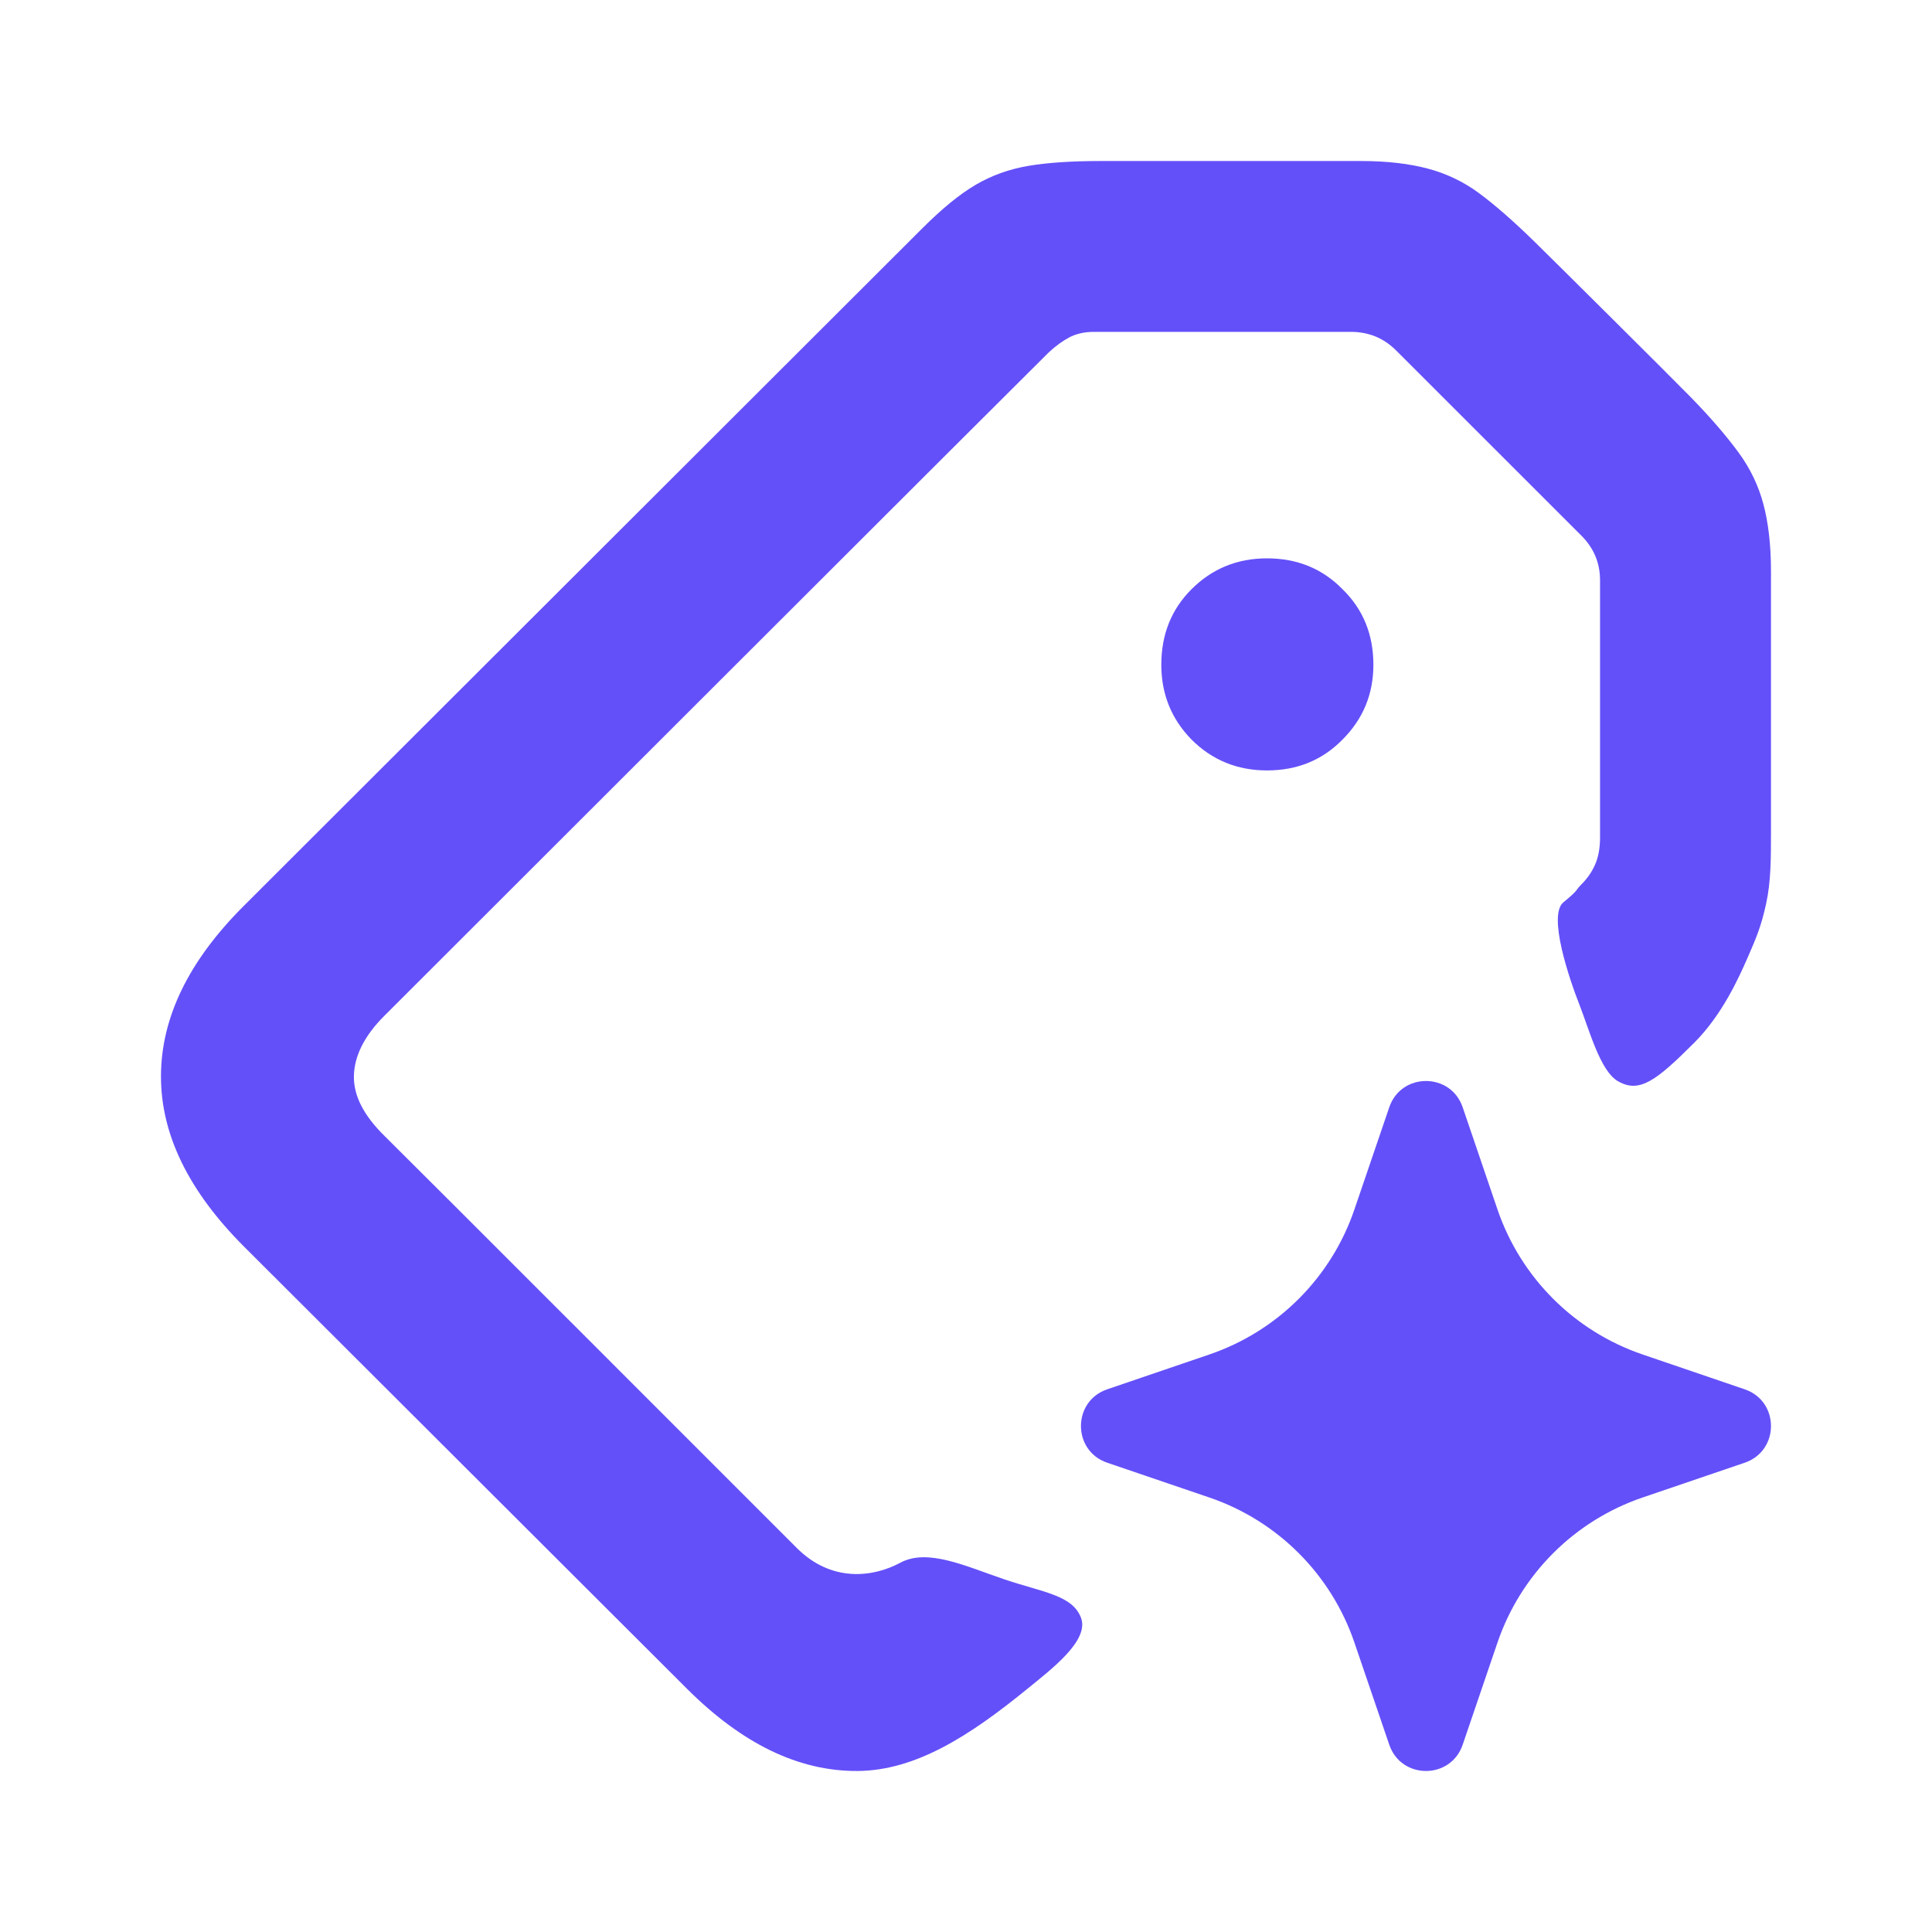
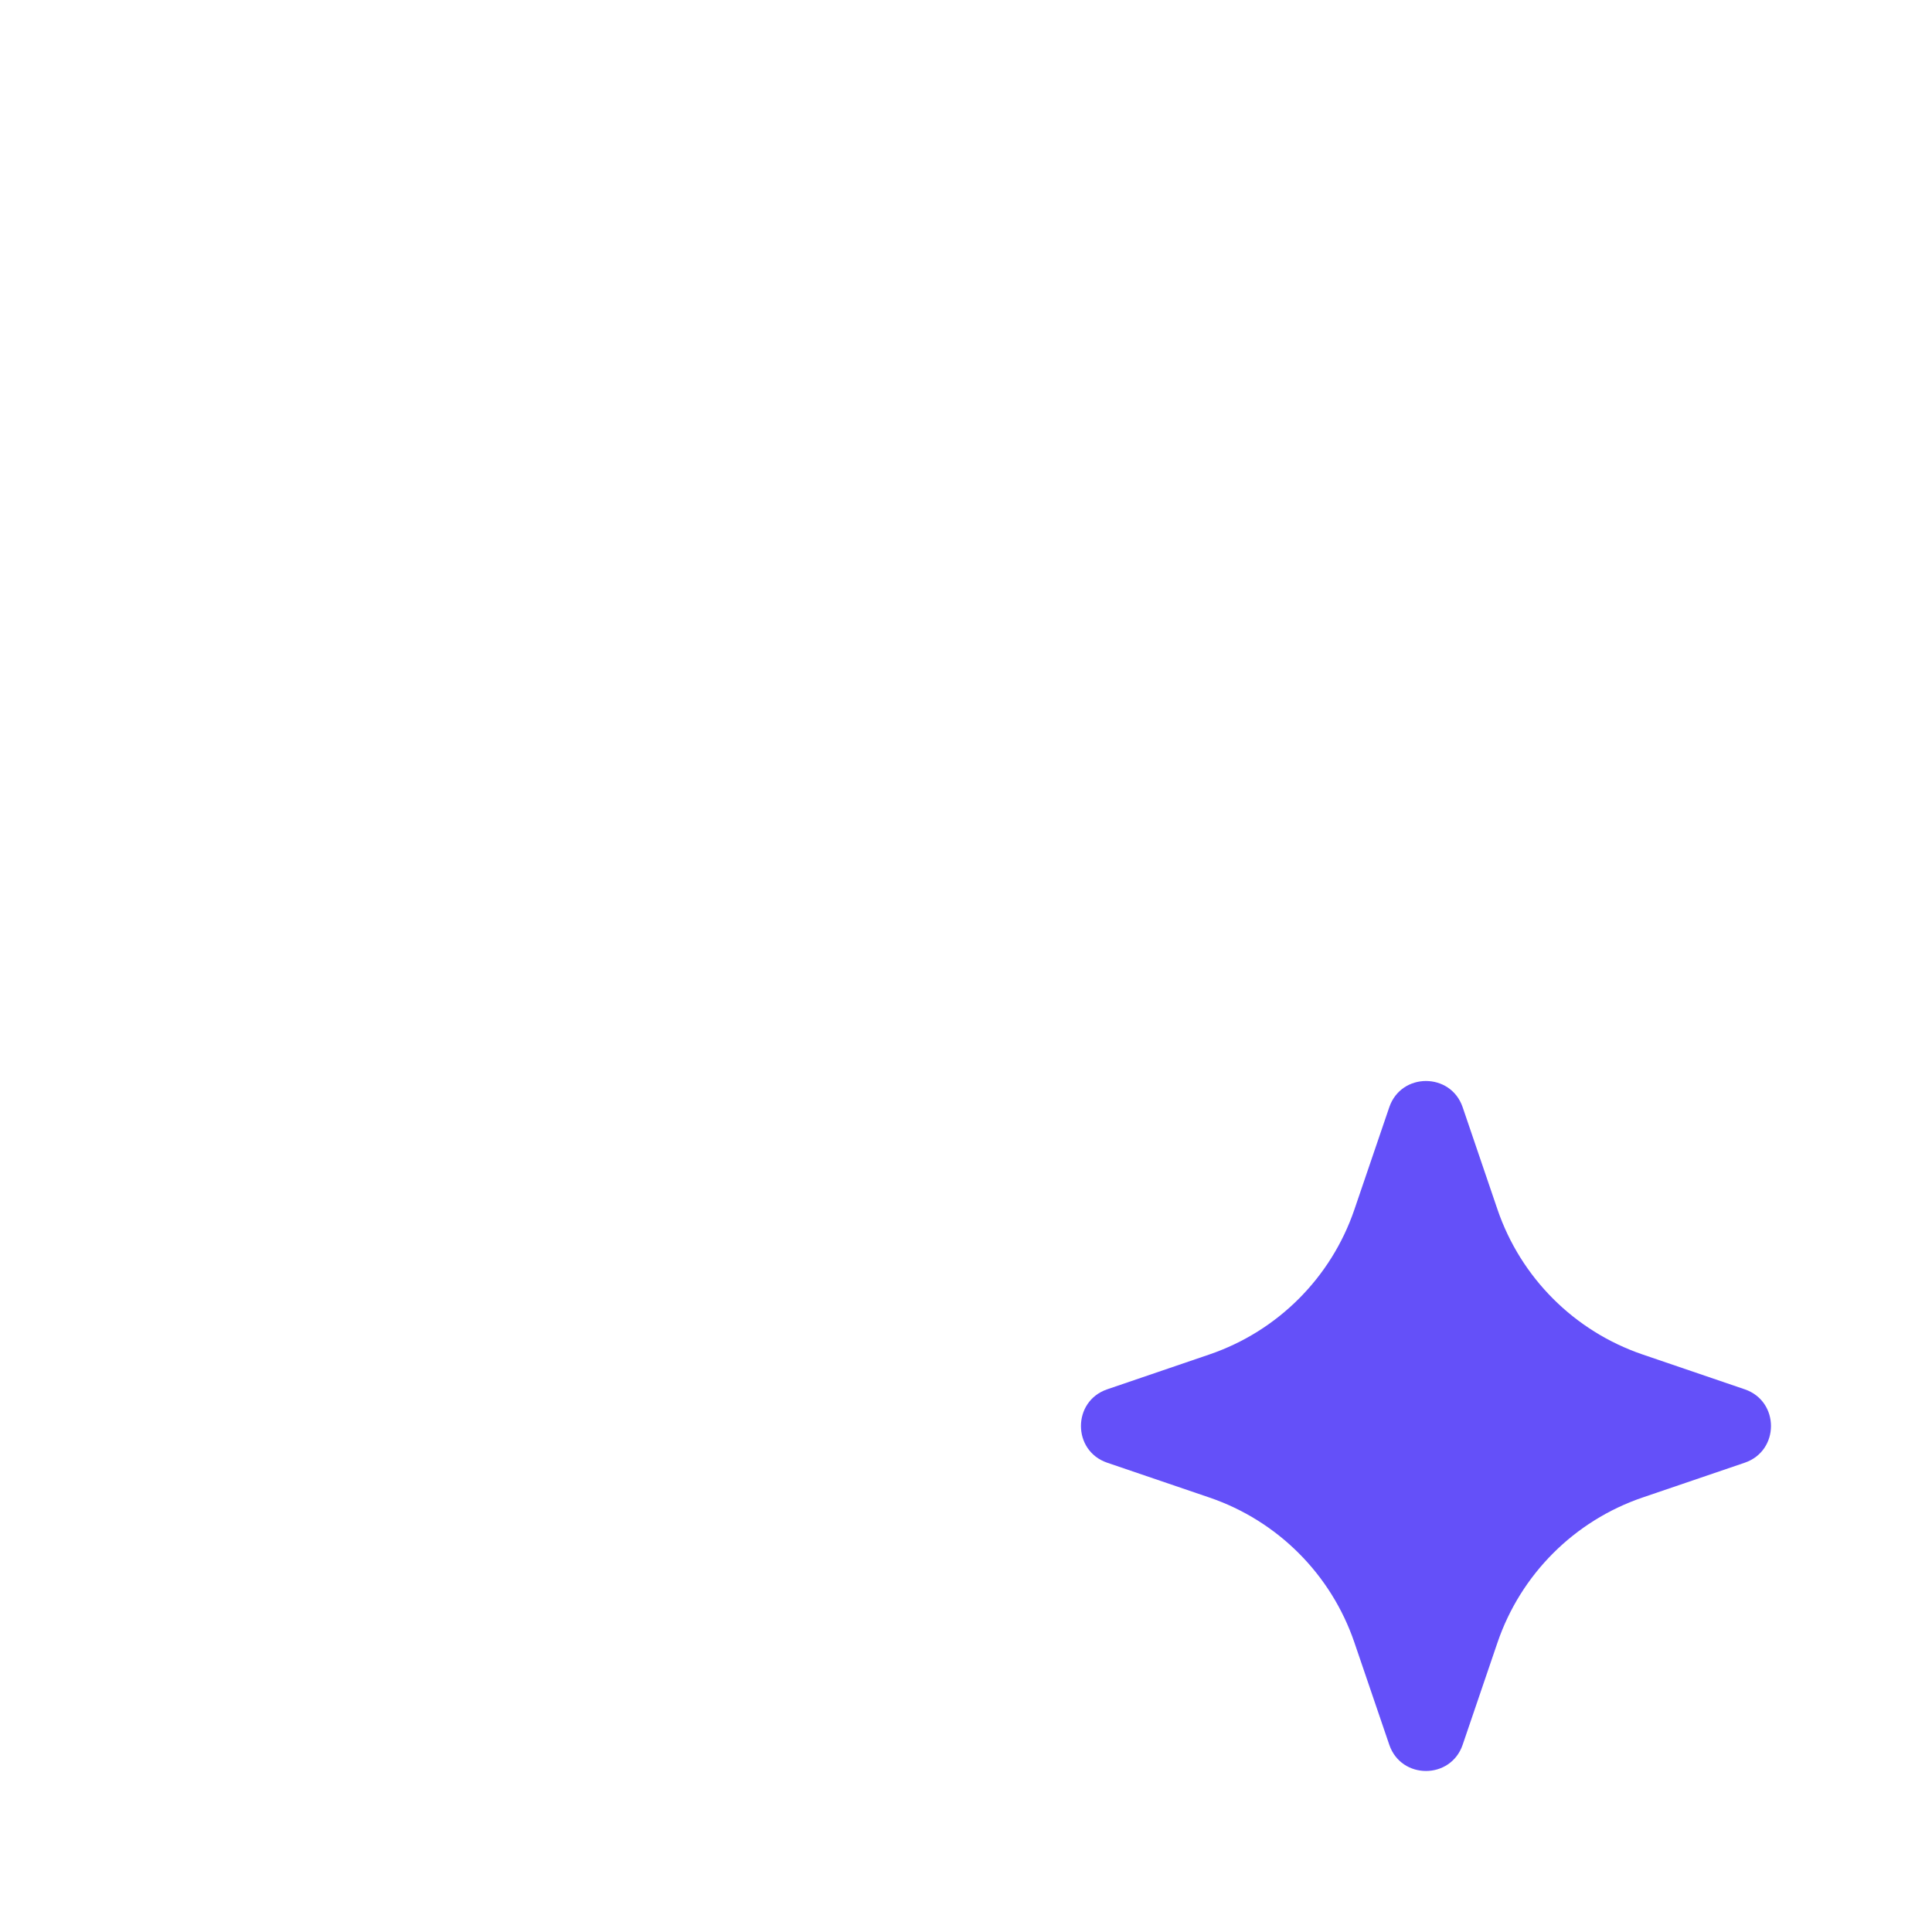
<svg xmlns="http://www.w3.org/2000/svg" width="44" height="44" viewBox="0 0 44 44" fill="none">
-   <path d="M30.997 3.667C31.602 3.667 32.103 3.73 32.515 3.839C32.926 3.948 33.323 4.131 33.688 4.402C34.052 4.672 34.469 5.037 34.938 5.495C35.406 5.953 38.044 8.574 38.503 9.043C38.962 9.512 39.327 9.94 39.598 10.31C39.868 10.68 40.051 11.07 40.16 11.481C40.27 11.893 40.333 12.398 40.333 13.012C40.333 13.627 40.333 18.264 40.333 18.921C40.333 19.577 40.331 20.08 40.223 20.578C40.115 21.076 40.005 21.346 39.8 21.812C39.596 22.279 39.217 23.116 38.587 23.746C37.714 24.619 37.331 24.909 36.84 24.619C36.44 24.382 36.194 23.45 35.967 22.873C35.741 22.296 35.245 20.844 35.606 20.549C35.967 20.254 35.871 20.285 36.017 20.14C36.163 19.994 36.261 19.842 36.329 19.686C36.397 19.53 36.44 19.327 36.44 19.077C36.44 18.828 36.44 13.613 36.44 13.217C36.44 12.821 36.298 12.482 36.017 12.201C35.735 11.919 32.077 8.262 31.795 7.981C31.514 7.699 31.17 7.558 30.764 7.558C30.357 7.558 25.144 7.558 24.915 7.558C24.686 7.558 24.498 7.606 24.352 7.684C24.206 7.762 24.05 7.871 23.883 8.027C23.716 8.184 9.195 22.693 8.747 23.141C8.299 23.589 8.07 24.048 8.06 24.501C8.05 24.954 8.284 25.407 8.763 25.876C9.241 26.344 17.355 34.464 18.146 35.254C18.936 36.044 19.881 35.925 20.504 35.59C21.126 35.254 21.999 35.672 22.872 35.968C23.745 36.264 24.421 36.325 24.618 36.841C24.816 37.357 23.96 38.004 23.384 38.473C22.086 39.53 20.851 40.328 19.522 40.333C18.193 40.339 16.904 39.718 15.643 38.458C14.381 37.197 6.82 29.653 5.559 28.392C4.298 27.132 3.661 25.835 3.666 24.501C3.671 23.168 4.302 21.881 5.542 20.641C6.782 19.401 20.569 5.636 21.007 5.198C21.445 4.761 21.841 4.433 22.211 4.214C22.581 3.995 22.992 3.849 23.43 3.776C23.868 3.703 24.415 3.667 25.072 3.667H30.997Z" fill="#6450F9" />
  <path d="M31.64 25.216C31.912 24.42 33.039 24.42 33.311 25.216L34.105 27.547C34.635 29.098 35.854 30.316 37.405 30.846L39.736 31.641C40.532 31.913 40.532 33.04 39.736 33.312L37.405 34.106C35.854 34.636 34.635 35.855 34.105 37.406L33.311 39.736C33.039 40.532 31.912 40.532 31.64 39.736L30.845 37.406C30.316 35.855 29.097 34.636 27.546 34.106L25.215 33.312C24.419 33.04 24.419 31.913 25.215 31.641L27.546 30.846C29.097 30.316 30.316 29.098 30.845 27.547L31.64 25.216Z" fill="#6450F9" />
-   <path d="M28.855 12.716C29.544 12.716 30.117 12.951 30.576 13.42C31.045 13.878 31.278 14.451 31.278 15.139C31.278 15.805 31.045 16.373 30.576 16.842C30.117 17.311 29.544 17.546 28.855 17.546C28.178 17.546 27.604 17.311 27.135 16.842C26.677 16.373 26.448 15.805 26.448 15.139C26.448 14.451 26.677 13.878 27.135 13.42C27.604 12.951 28.178 12.716 28.855 12.716Z" fill="#6450F9" />
</svg>